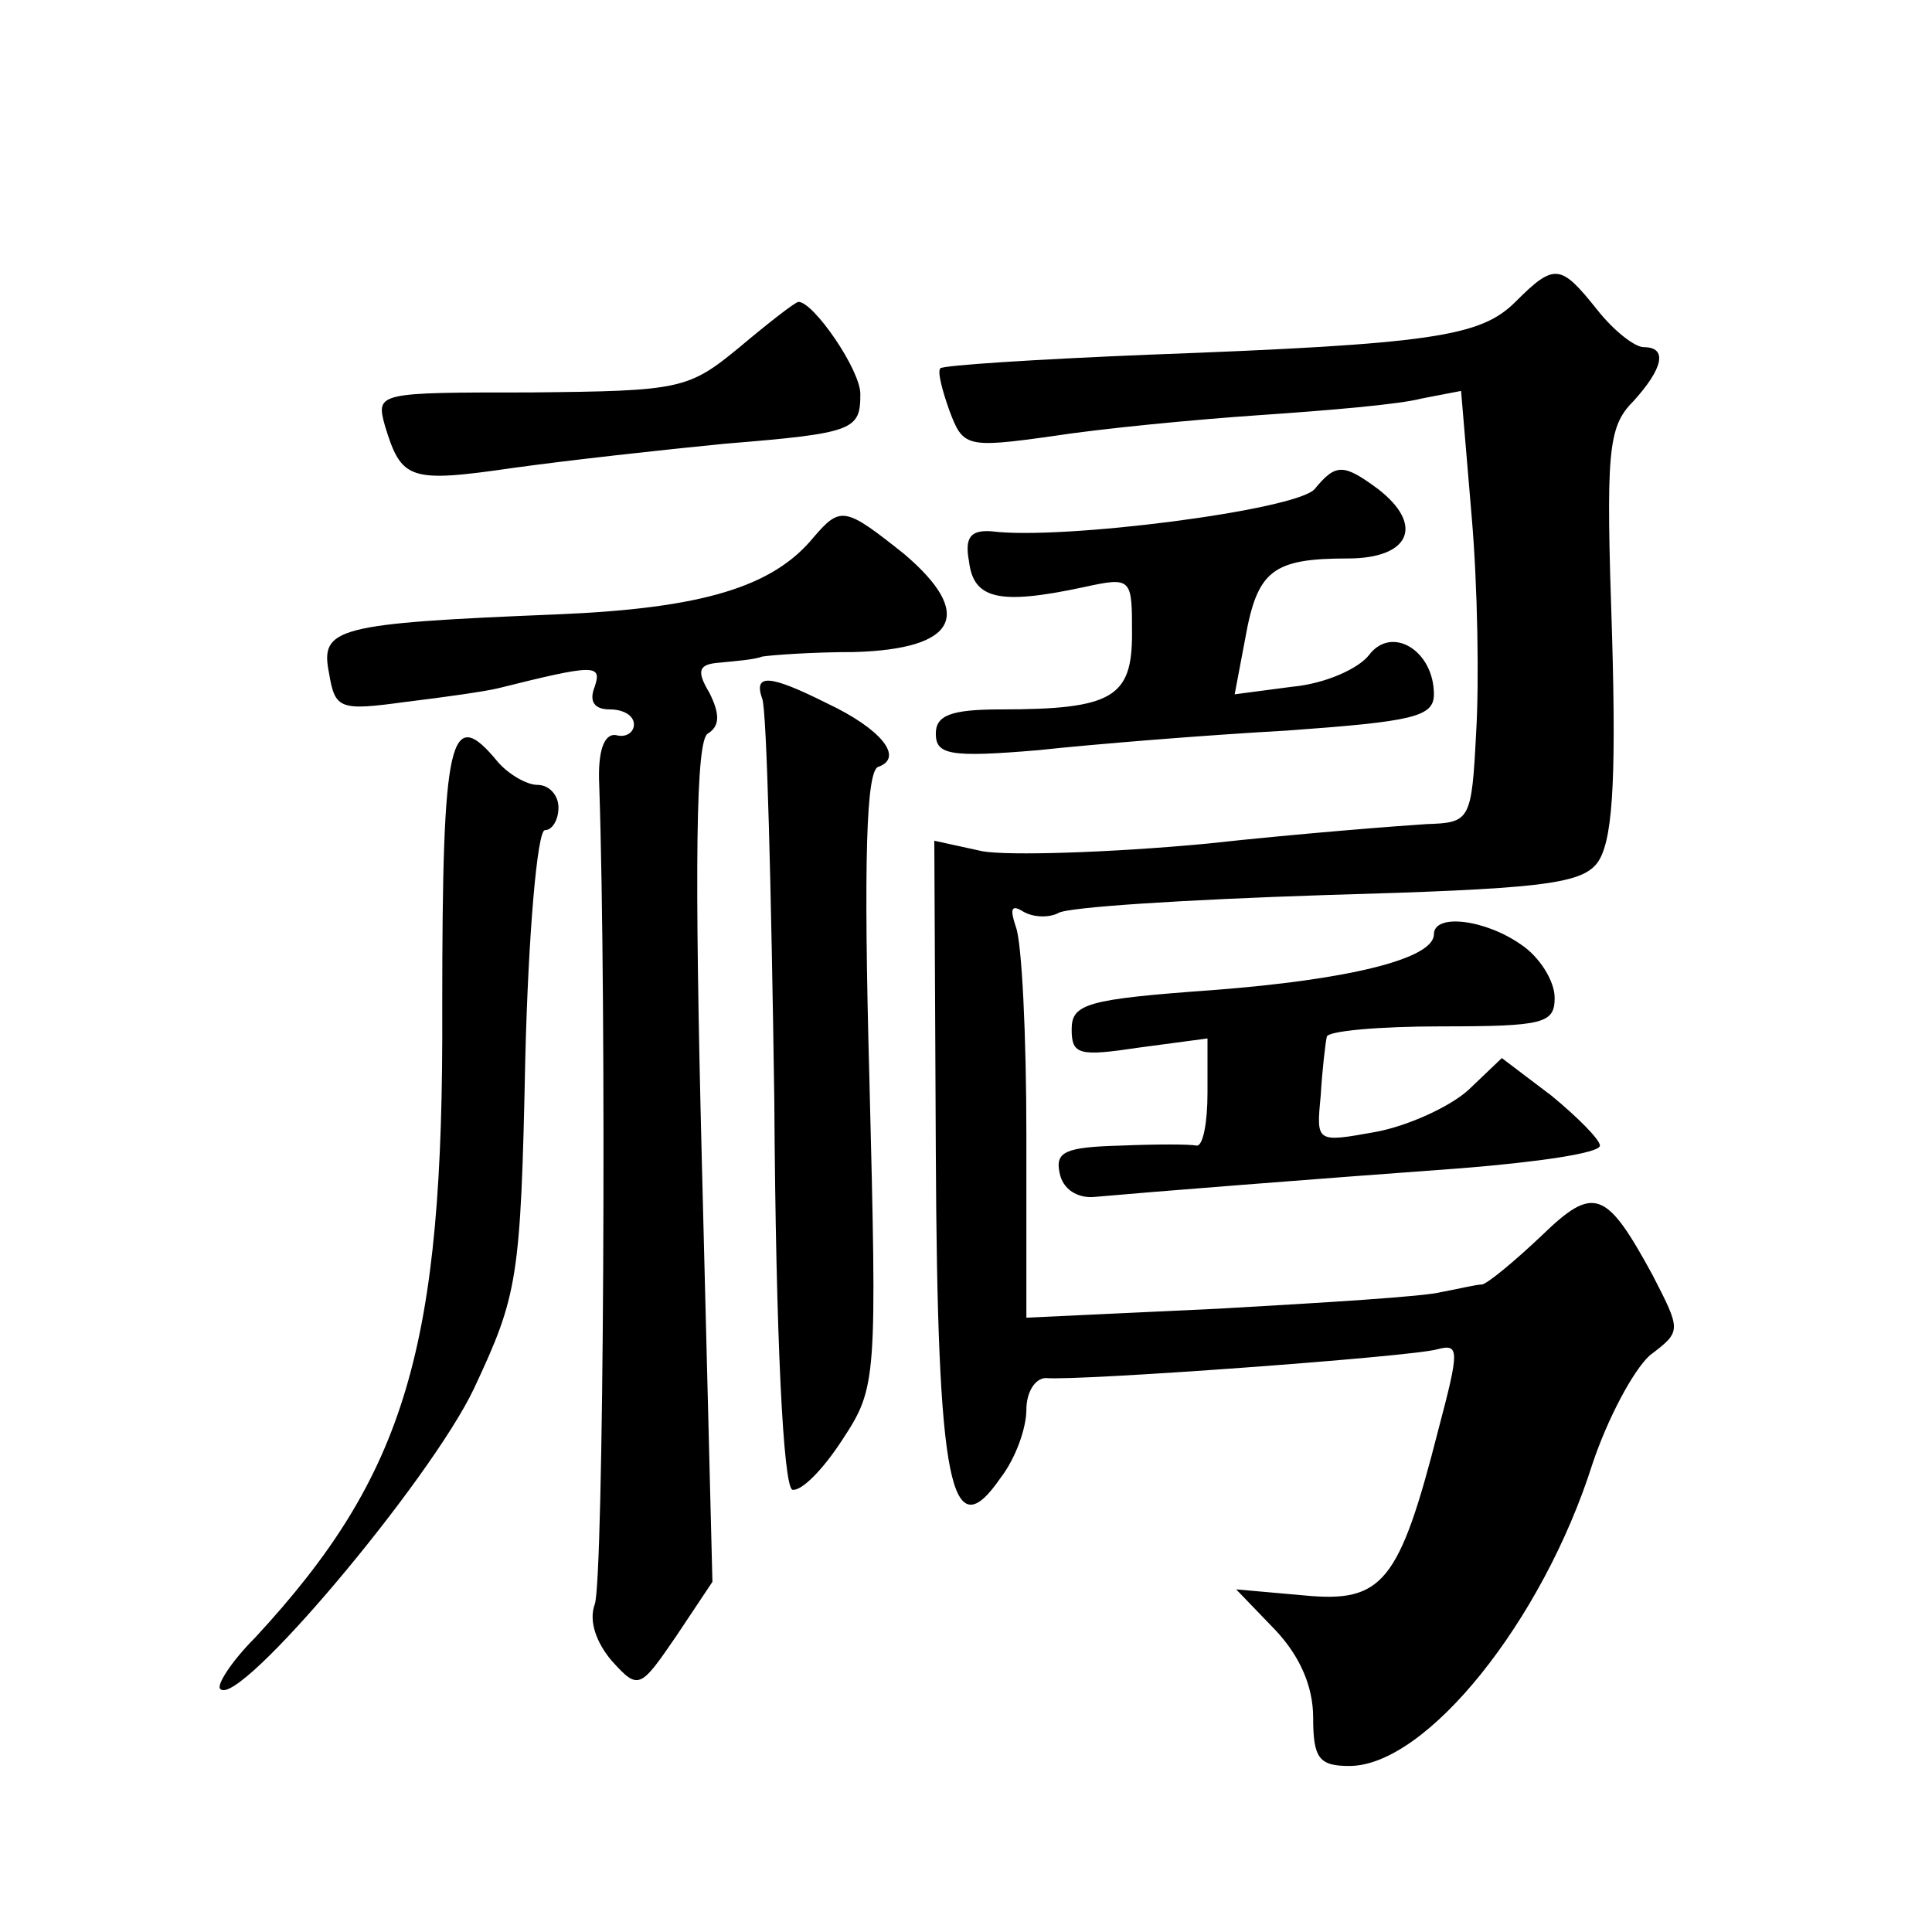
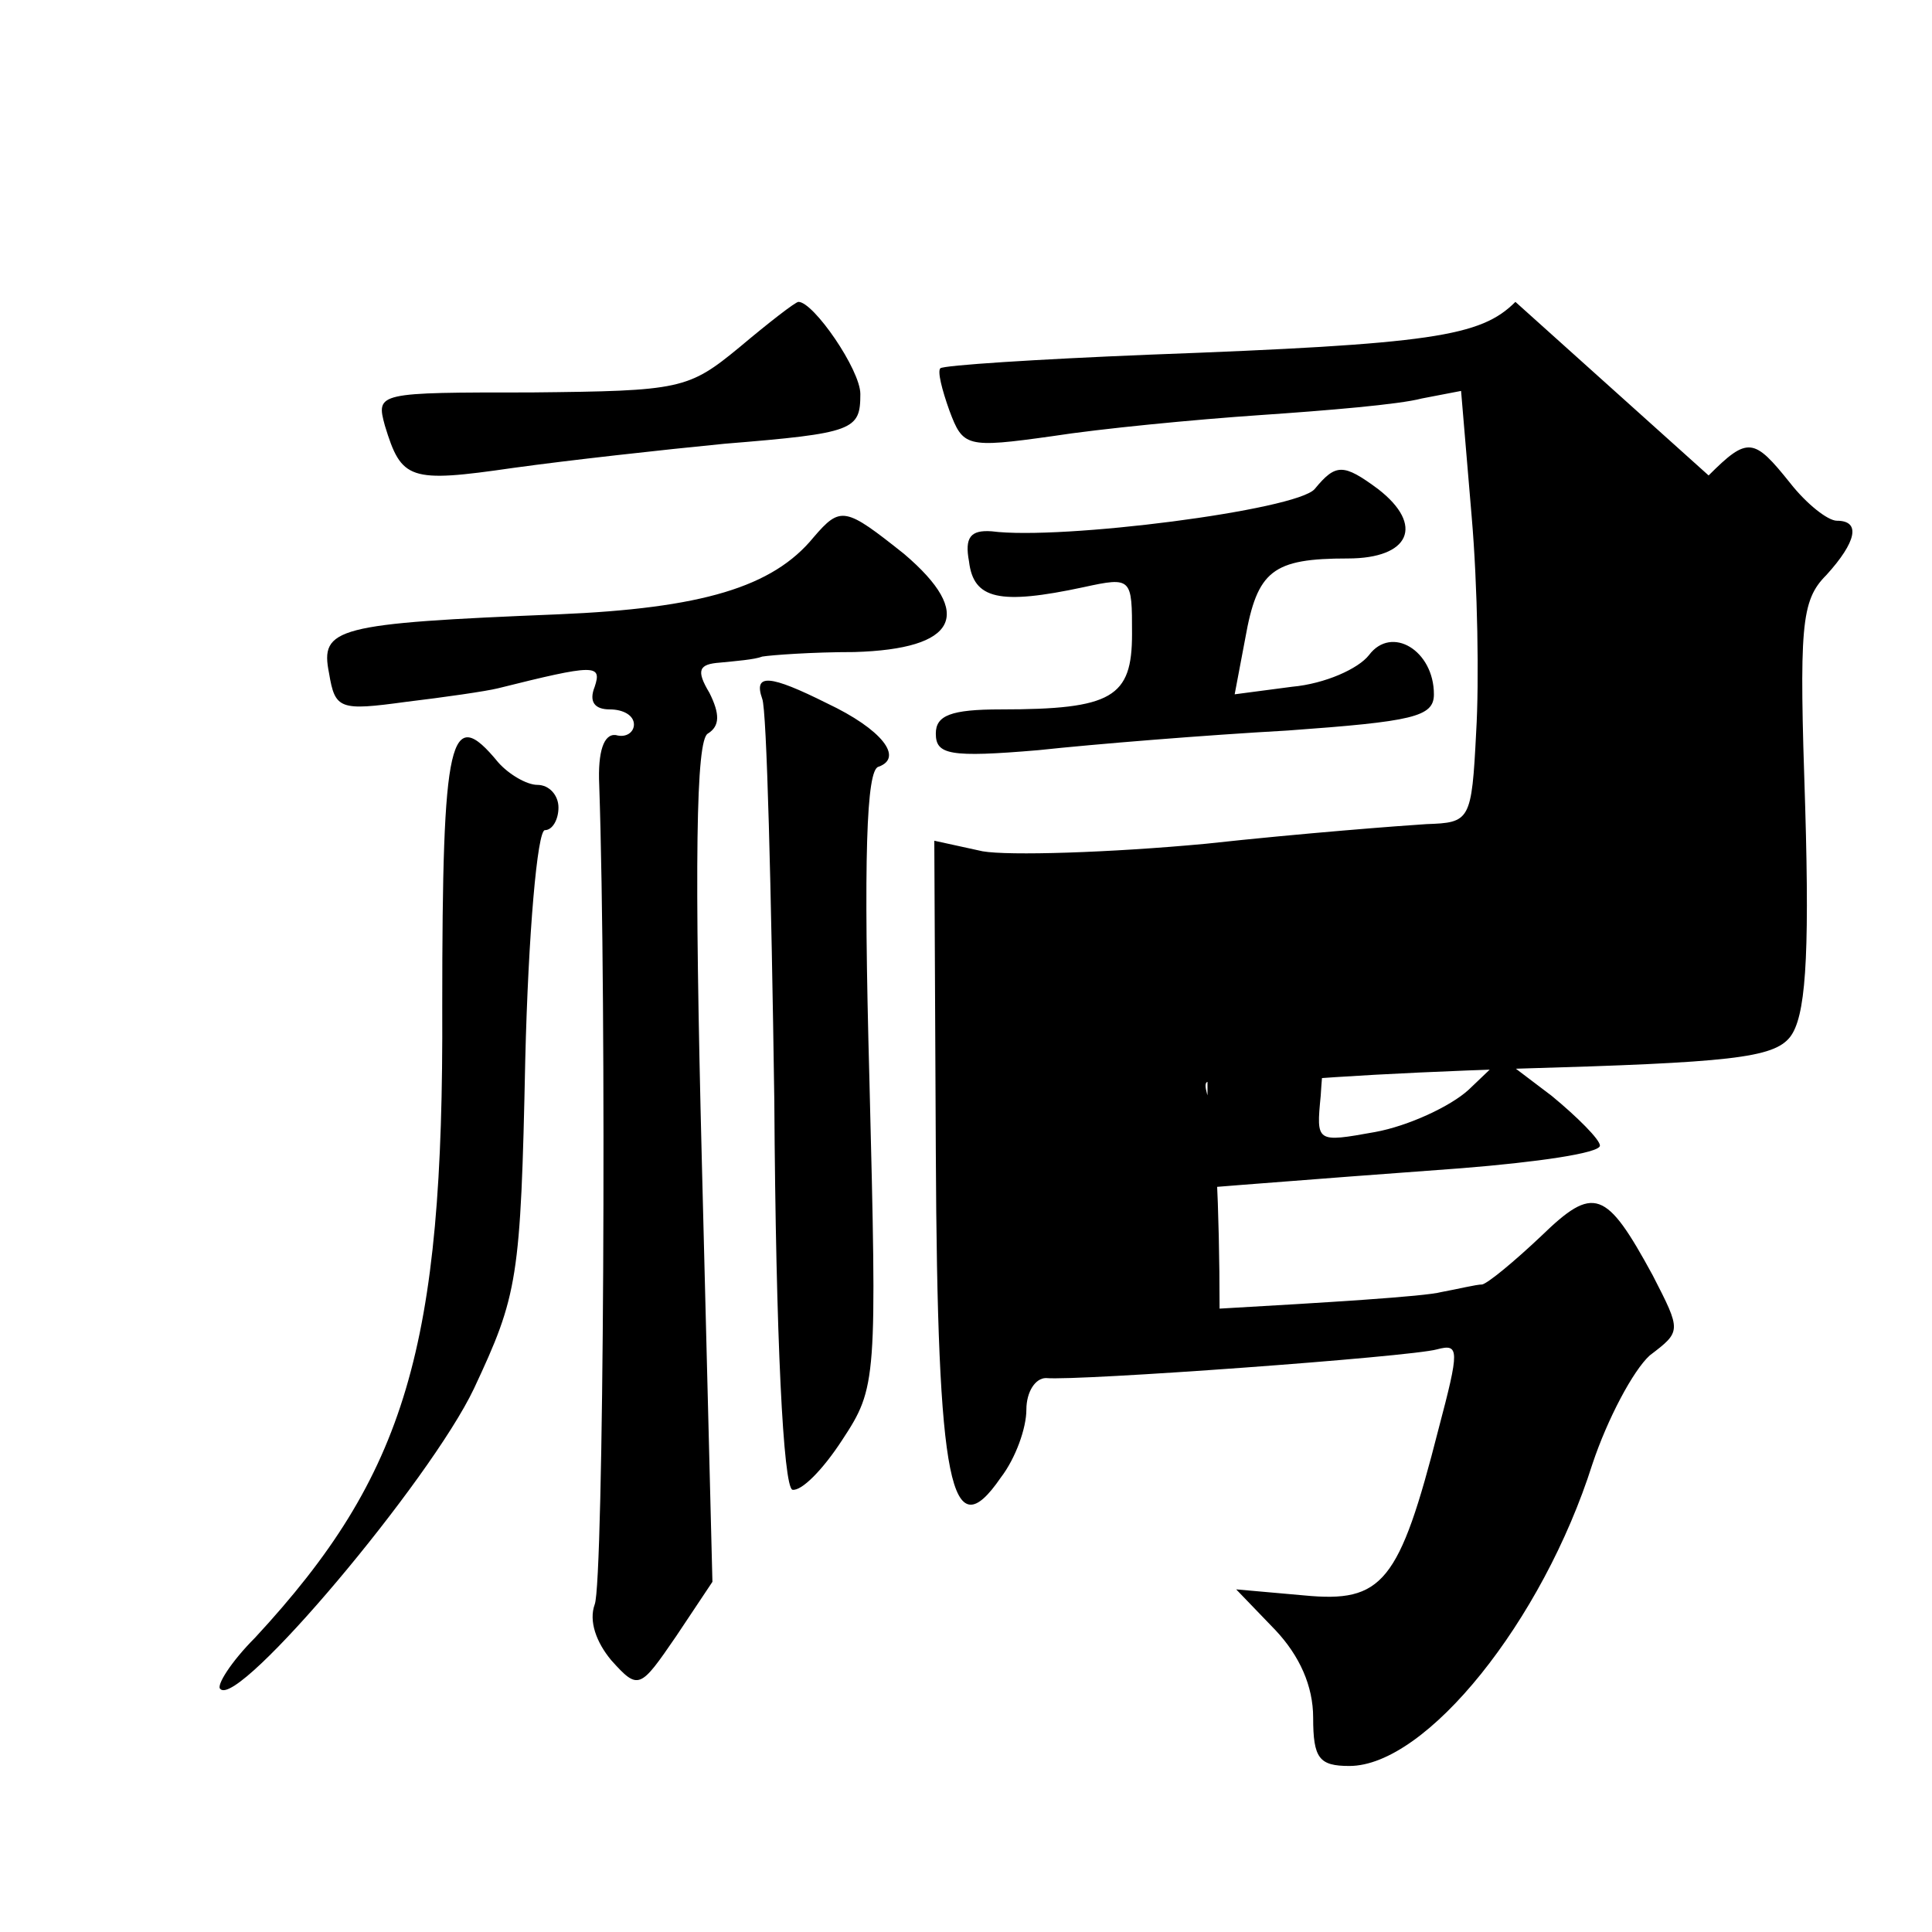
<svg xmlns="http://www.w3.org/2000/svg" version="1.0" width="128pt" height="128pt" viewBox="0 0 128 128" preserveAspectRatio="xMidYMid meet">
  <g transform="translate(0,128) scale(0.1,-0.1)" fill="#0" stroke="none">
-     <path d="M1004 1080 c-23 -23 -55 -28 -243 -35 -74 -3 -136 -7 -138 -9 -2 -2 1 -14 6 -28 9 -24 11 -25 68 -17 32 5 94 11 138 14 44 3 92 7 107 11 l26 5 7 -83 c4 -46 5 -110 3 -143 -3 -59 -4 -60 -33 -61 -16 -1 -82 -6 -146 -13 -64 -6 -131 -8 -148 -5 l-32 7 1 -206 c1 -223 10 -264 43 -216 10 13 17 33 17 45 0 12 6 21 13 21 21 -2 241 14 259 19 15 4 15 0 1 -53 -26 -102 -37 -115 -89 -110 l-45 4 26 -27 c16 -17 25 -37 25 -58 0 -27 4 -32 24 -32 51 0 128 96 161 200 10 30 27 62 38 72 21 16 21 16 2 53 -31 57 -39 60 -74 26 -18 -17 -35 -31 -39 -32 -4 0 -16 -3 -27 -5 -11 -3 -77 -7 -147 -11 l-128 -6 0 121 c0 66 -3 128 -7 138 -4 12 -3 15 5 10 7 -4 17 -4 23 -1 5 4 85 9 177 12 140 4 169 7 180 21 10 13 13 50 10 152 -4 120 -3 137 14 154 20 22 23 36 7 36 -6 0 -20 11 -31 25 -24 30 -28 31 -54 5z M490 1050 c-34 -28 -39 -29 -138 -30 -102 0 -103 0 -97 -22 11 -36 16 -38 85 -28 36 5 99 12 140 16 86 7 90 9 90 33 0 16 -31 61 -41 61 -2 0 -20 -14 -39 -30z M871 956 c-12 -14 -168 -34 -214 -28 -14 1 -18 -4 -15 -20 3 -25 20 -29 76 -17 32 7 32 6 32 -31 0 -42 -13 -50 -87 -50 -33 0 -43 -4 -43 -16 0 -14 9 -16 68 -11 37 4 111 10 165 13 83 6 97 9 97 24 0 29 -28 46 -43 26 -7 -9 -29 -19 -51 -21 l-38 -5 7 37 c8 45 18 53 68 53 41 0 51 22 20 46 -23 17 -28 17 -42 0z M539 924 c-27 -33 -74 -47 -169 -51 -148 -6 -158 -9 -152 -39 4 -24 7 -25 51 -19 25 3 53 7 61 9 64 16 69 16 64 1 -4 -10 0 -15 10 -15 9 0 16 -4 16 -10 0 -5 -5 -9 -12 -7 -8 1 -12 -11 -11 -33 5 -147 3 -529 -3 -543 -4 -11 1 -25 11 -37 18 -20 19 -19 43 16 l24 36 -7 278 c-5 198 -4 280 4 284 8 5 8 13 1 27 -9 15 -7 19 7 20 10 1 23 2 28 4 6 1 33 3 61 3 68 2 80 25 33 65 -39 31 -42 32 -60 11z M505 817 c3 -7 6 -127 8 -266 1 -159 6 -256 12 -258 6 -1 20 13 33 33 23 35 23 39 18 239 -4 147 -2 205 6 207 17 6 2 25 -34 42 -38 19 -49 20 -43 3z M293 613 c1 -226 -24 -310 -124 -418 -16 -16 -26 -32 -23 -34 12 -13 139 138 168 199 29 62 31 72 34 218 2 83 8 152 13 152 5 0 9 7 9 15 0 8 -6 15 -14 15 -7 0 -19 7 -26 15 -32 39 -37 18 -37 -162z M950 661 c0 -16 -55 -30 -147 -37 -83 -6 -93 -9 -93 -26 0 -17 5 -18 45 -12 l45 6 0 -36 c0 -20 -3 -35 -7 -35 -5 1 -27 1 -51 0 -36 -1 -43 -4 -40 -18 2 -11 12 -17 23 -16 33 3 147 12 243 19 50 4 92 10 92 15 0 4 -15 19 -32 33 l-33 25 -22 -21 c-12 -11 -40 -24 -62 -28 -39 -7 -39 -7 -36 24 1 17 3 34 4 39 0 4 35 7 76 7 68 0 75 2 75 19 0 11 -10 27 -22 35 -24 17 -58 21 -58 7z" />
+     <path d="M1004 1080 c-23 -23 -55 -28 -243 -35 -74 -3 -136 -7 -138 -9 -2 -2 1 -14 6 -28 9 -24 11 -25 68 -17 32 5 94 11 138 14 44 3 92 7 107 11 l26 5 7 -83 c4 -46 5 -110 3 -143 -3 -59 -4 -60 -33 -61 -16 -1 -82 -6 -146 -13 -64 -6 -131 -8 -148 -5 l-32 7 1 -206 c1 -223 10 -264 43 -216 10 13 17 33 17 45 0 12 6 21 13 21 21 -2 241 14 259 19 15 4 15 0 1 -53 -26 -102 -37 -115 -89 -110 l-45 4 26 -27 c16 -17 25 -37 25 -58 0 -27 4 -32 24 -32 51 0 128 96 161 200 10 30 27 62 38 72 21 16 21 16 2 53 -31 57 -39 60 -74 26 -18 -17 -35 -31 -39 -32 -4 0 -16 -3 -27 -5 -11 -3 -77 -7 -147 -11 c0 66 -3 128 -7 138 -4 12 -3 15 5 10 7 -4 17 -4 23 -1 5 4 85 9 177 12 140 4 169 7 180 21 10 13 13 50 10 152 -4 120 -3 137 14 154 20 22 23 36 7 36 -6 0 -20 11 -31 25 -24 30 -28 31 -54 5z M490 1050 c-34 -28 -39 -29 -138 -30 -102 0 -103 0 -97 -22 11 -36 16 -38 85 -28 36 5 99 12 140 16 86 7 90 9 90 33 0 16 -31 61 -41 61 -2 0 -20 -14 -39 -30z M871 956 c-12 -14 -168 -34 -214 -28 -14 1 -18 -4 -15 -20 3 -25 20 -29 76 -17 32 7 32 6 32 -31 0 -42 -13 -50 -87 -50 -33 0 -43 -4 -43 -16 0 -14 9 -16 68 -11 37 4 111 10 165 13 83 6 97 9 97 24 0 29 -28 46 -43 26 -7 -9 -29 -19 -51 -21 l-38 -5 7 37 c8 45 18 53 68 53 41 0 51 22 20 46 -23 17 -28 17 -42 0z M539 924 c-27 -33 -74 -47 -169 -51 -148 -6 -158 -9 -152 -39 4 -24 7 -25 51 -19 25 3 53 7 61 9 64 16 69 16 64 1 -4 -10 0 -15 10 -15 9 0 16 -4 16 -10 0 -5 -5 -9 -12 -7 -8 1 -12 -11 -11 -33 5 -147 3 -529 -3 -543 -4 -11 1 -25 11 -37 18 -20 19 -19 43 16 l24 36 -7 278 c-5 198 -4 280 4 284 8 5 8 13 1 27 -9 15 -7 19 7 20 10 1 23 2 28 4 6 1 33 3 61 3 68 2 80 25 33 65 -39 31 -42 32 -60 11z M505 817 c3 -7 6 -127 8 -266 1 -159 6 -256 12 -258 6 -1 20 13 33 33 23 35 23 39 18 239 -4 147 -2 205 6 207 17 6 2 25 -34 42 -38 19 -49 20 -43 3z M293 613 c1 -226 -24 -310 -124 -418 -16 -16 -26 -32 -23 -34 12 -13 139 138 168 199 29 62 31 72 34 218 2 83 8 152 13 152 5 0 9 7 9 15 0 8 -6 15 -14 15 -7 0 -19 7 -26 15 -32 39 -37 18 -37 -162z M950 661 c0 -16 -55 -30 -147 -37 -83 -6 -93 -9 -93 -26 0 -17 5 -18 45 -12 l45 6 0 -36 c0 -20 -3 -35 -7 -35 -5 1 -27 1 -51 0 -36 -1 -43 -4 -40 -18 2 -11 12 -17 23 -16 33 3 147 12 243 19 50 4 92 10 92 15 0 4 -15 19 -32 33 l-33 25 -22 -21 c-12 -11 -40 -24 -62 -28 -39 -7 -39 -7 -36 24 1 17 3 34 4 39 0 4 35 7 76 7 68 0 75 2 75 19 0 11 -10 27 -22 35 -24 17 -58 21 -58 7z" />
  </g>
</svg>